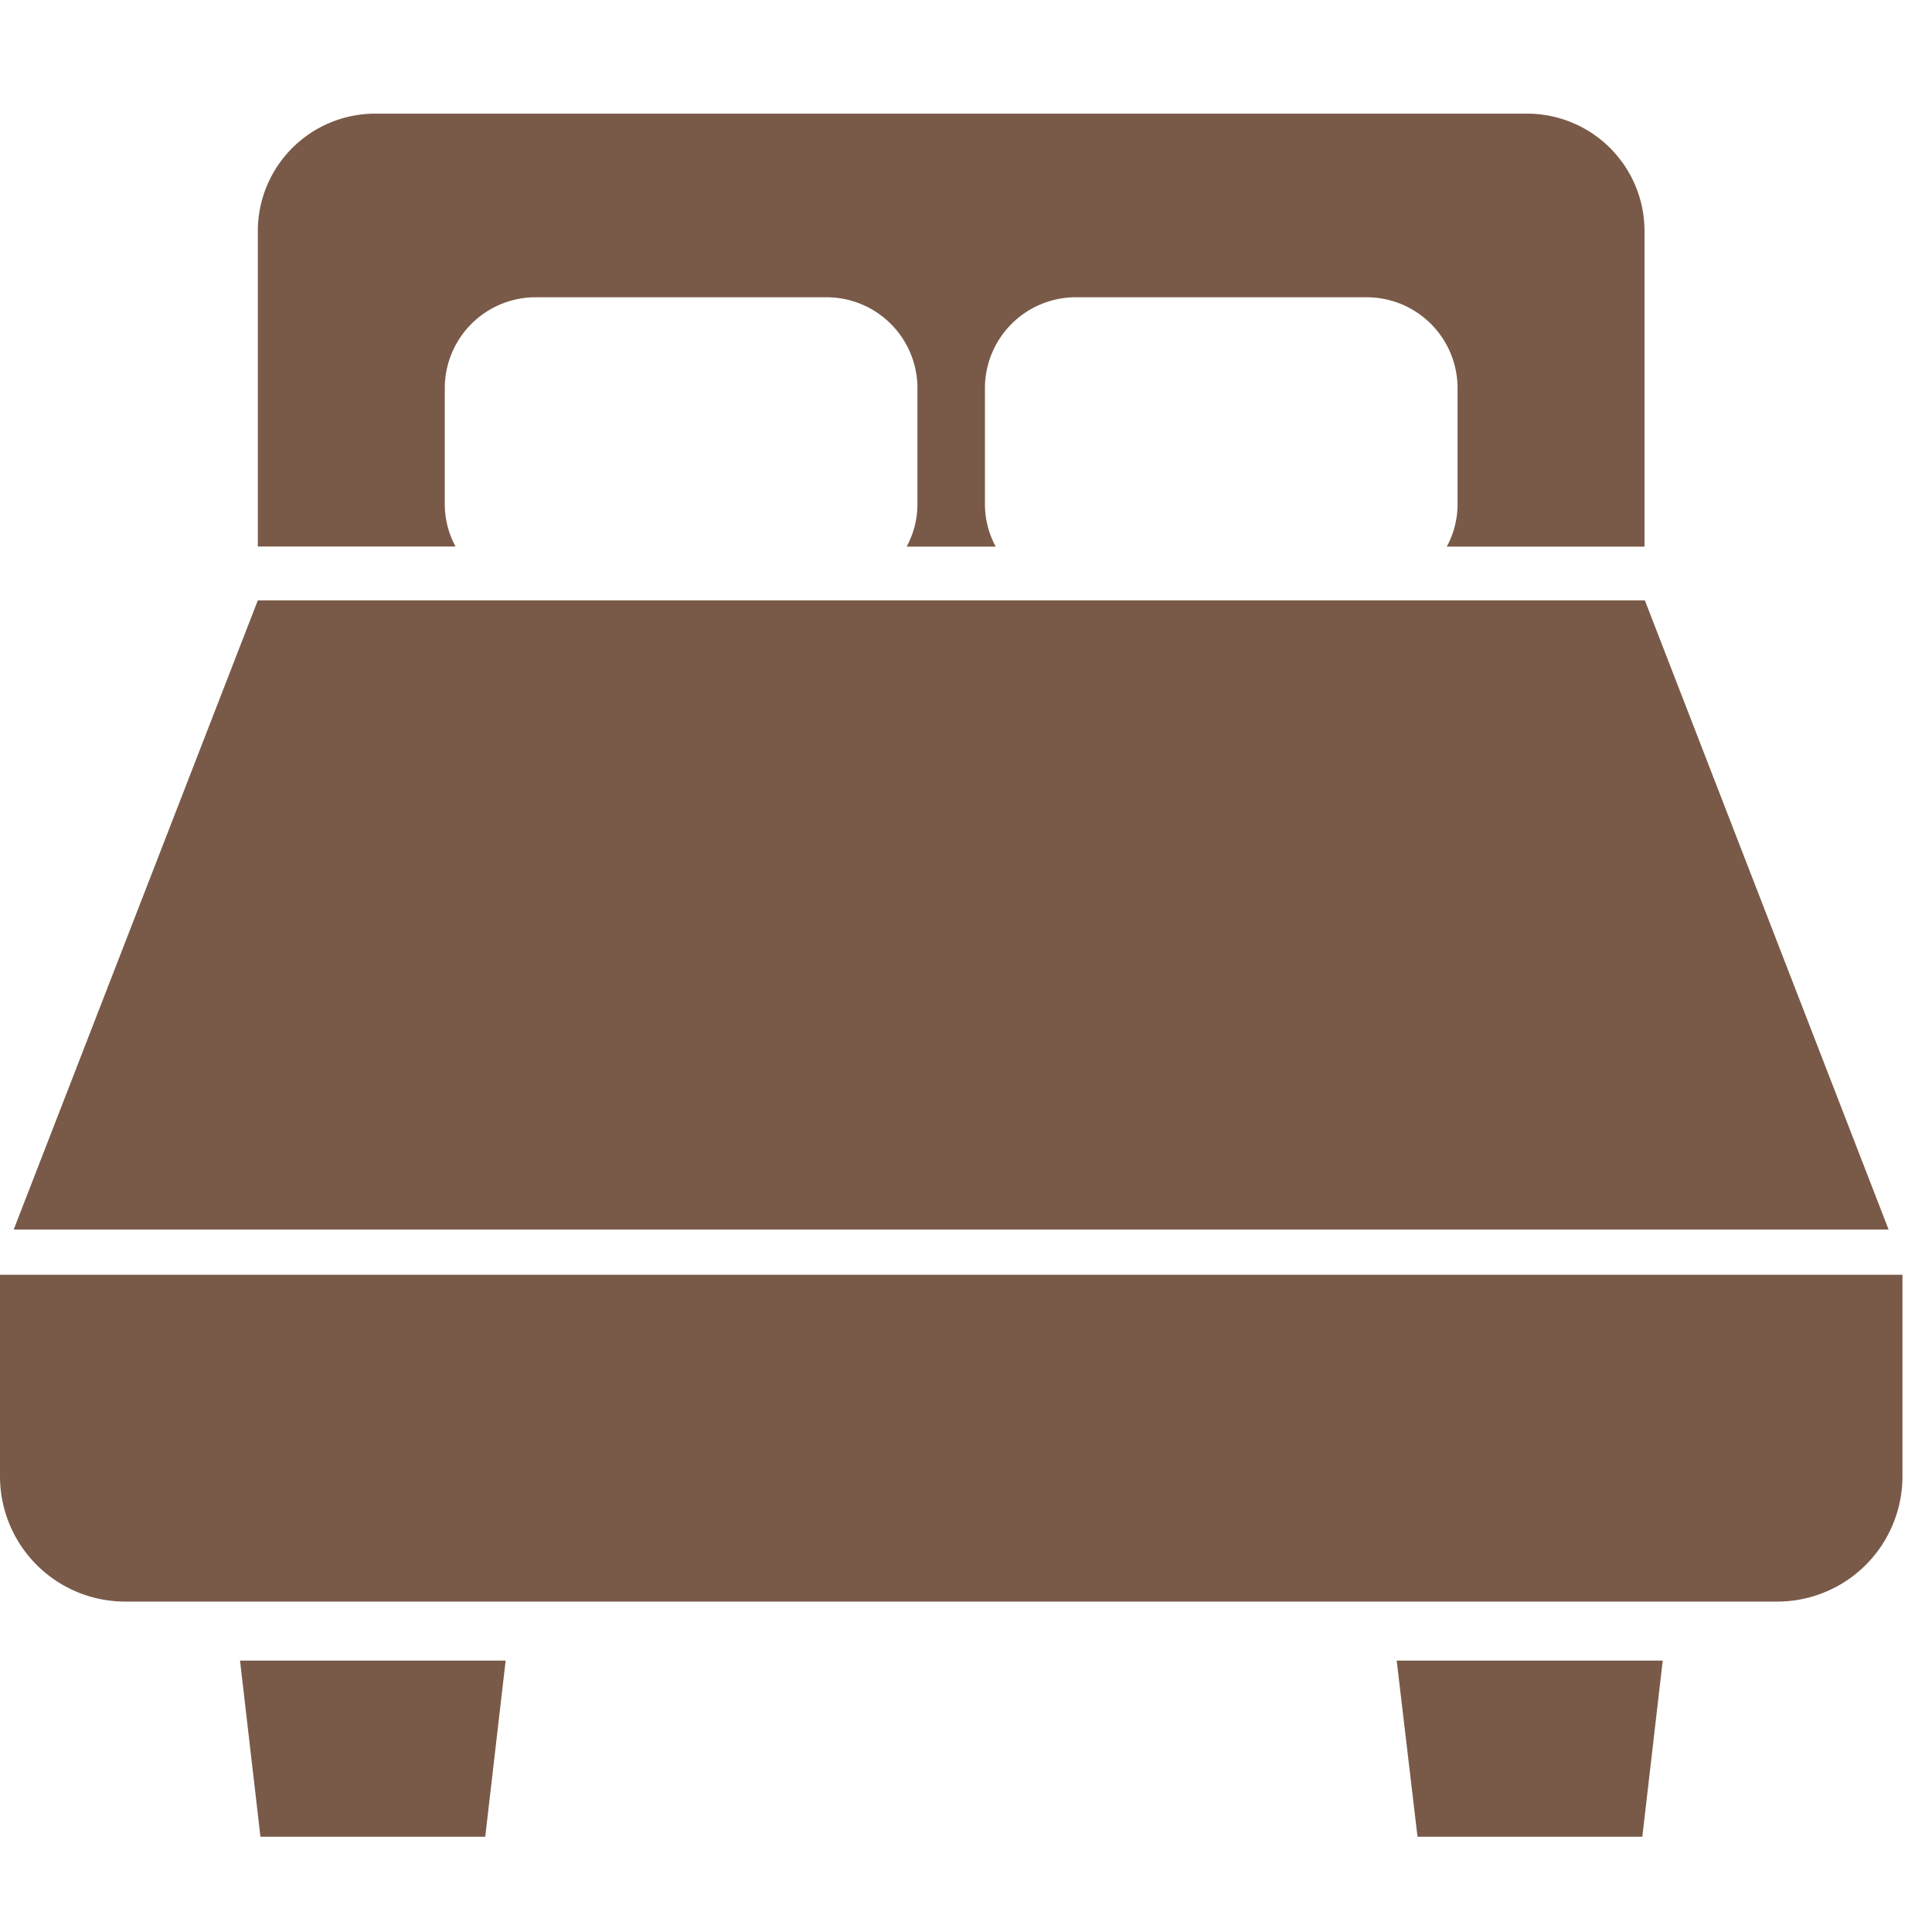
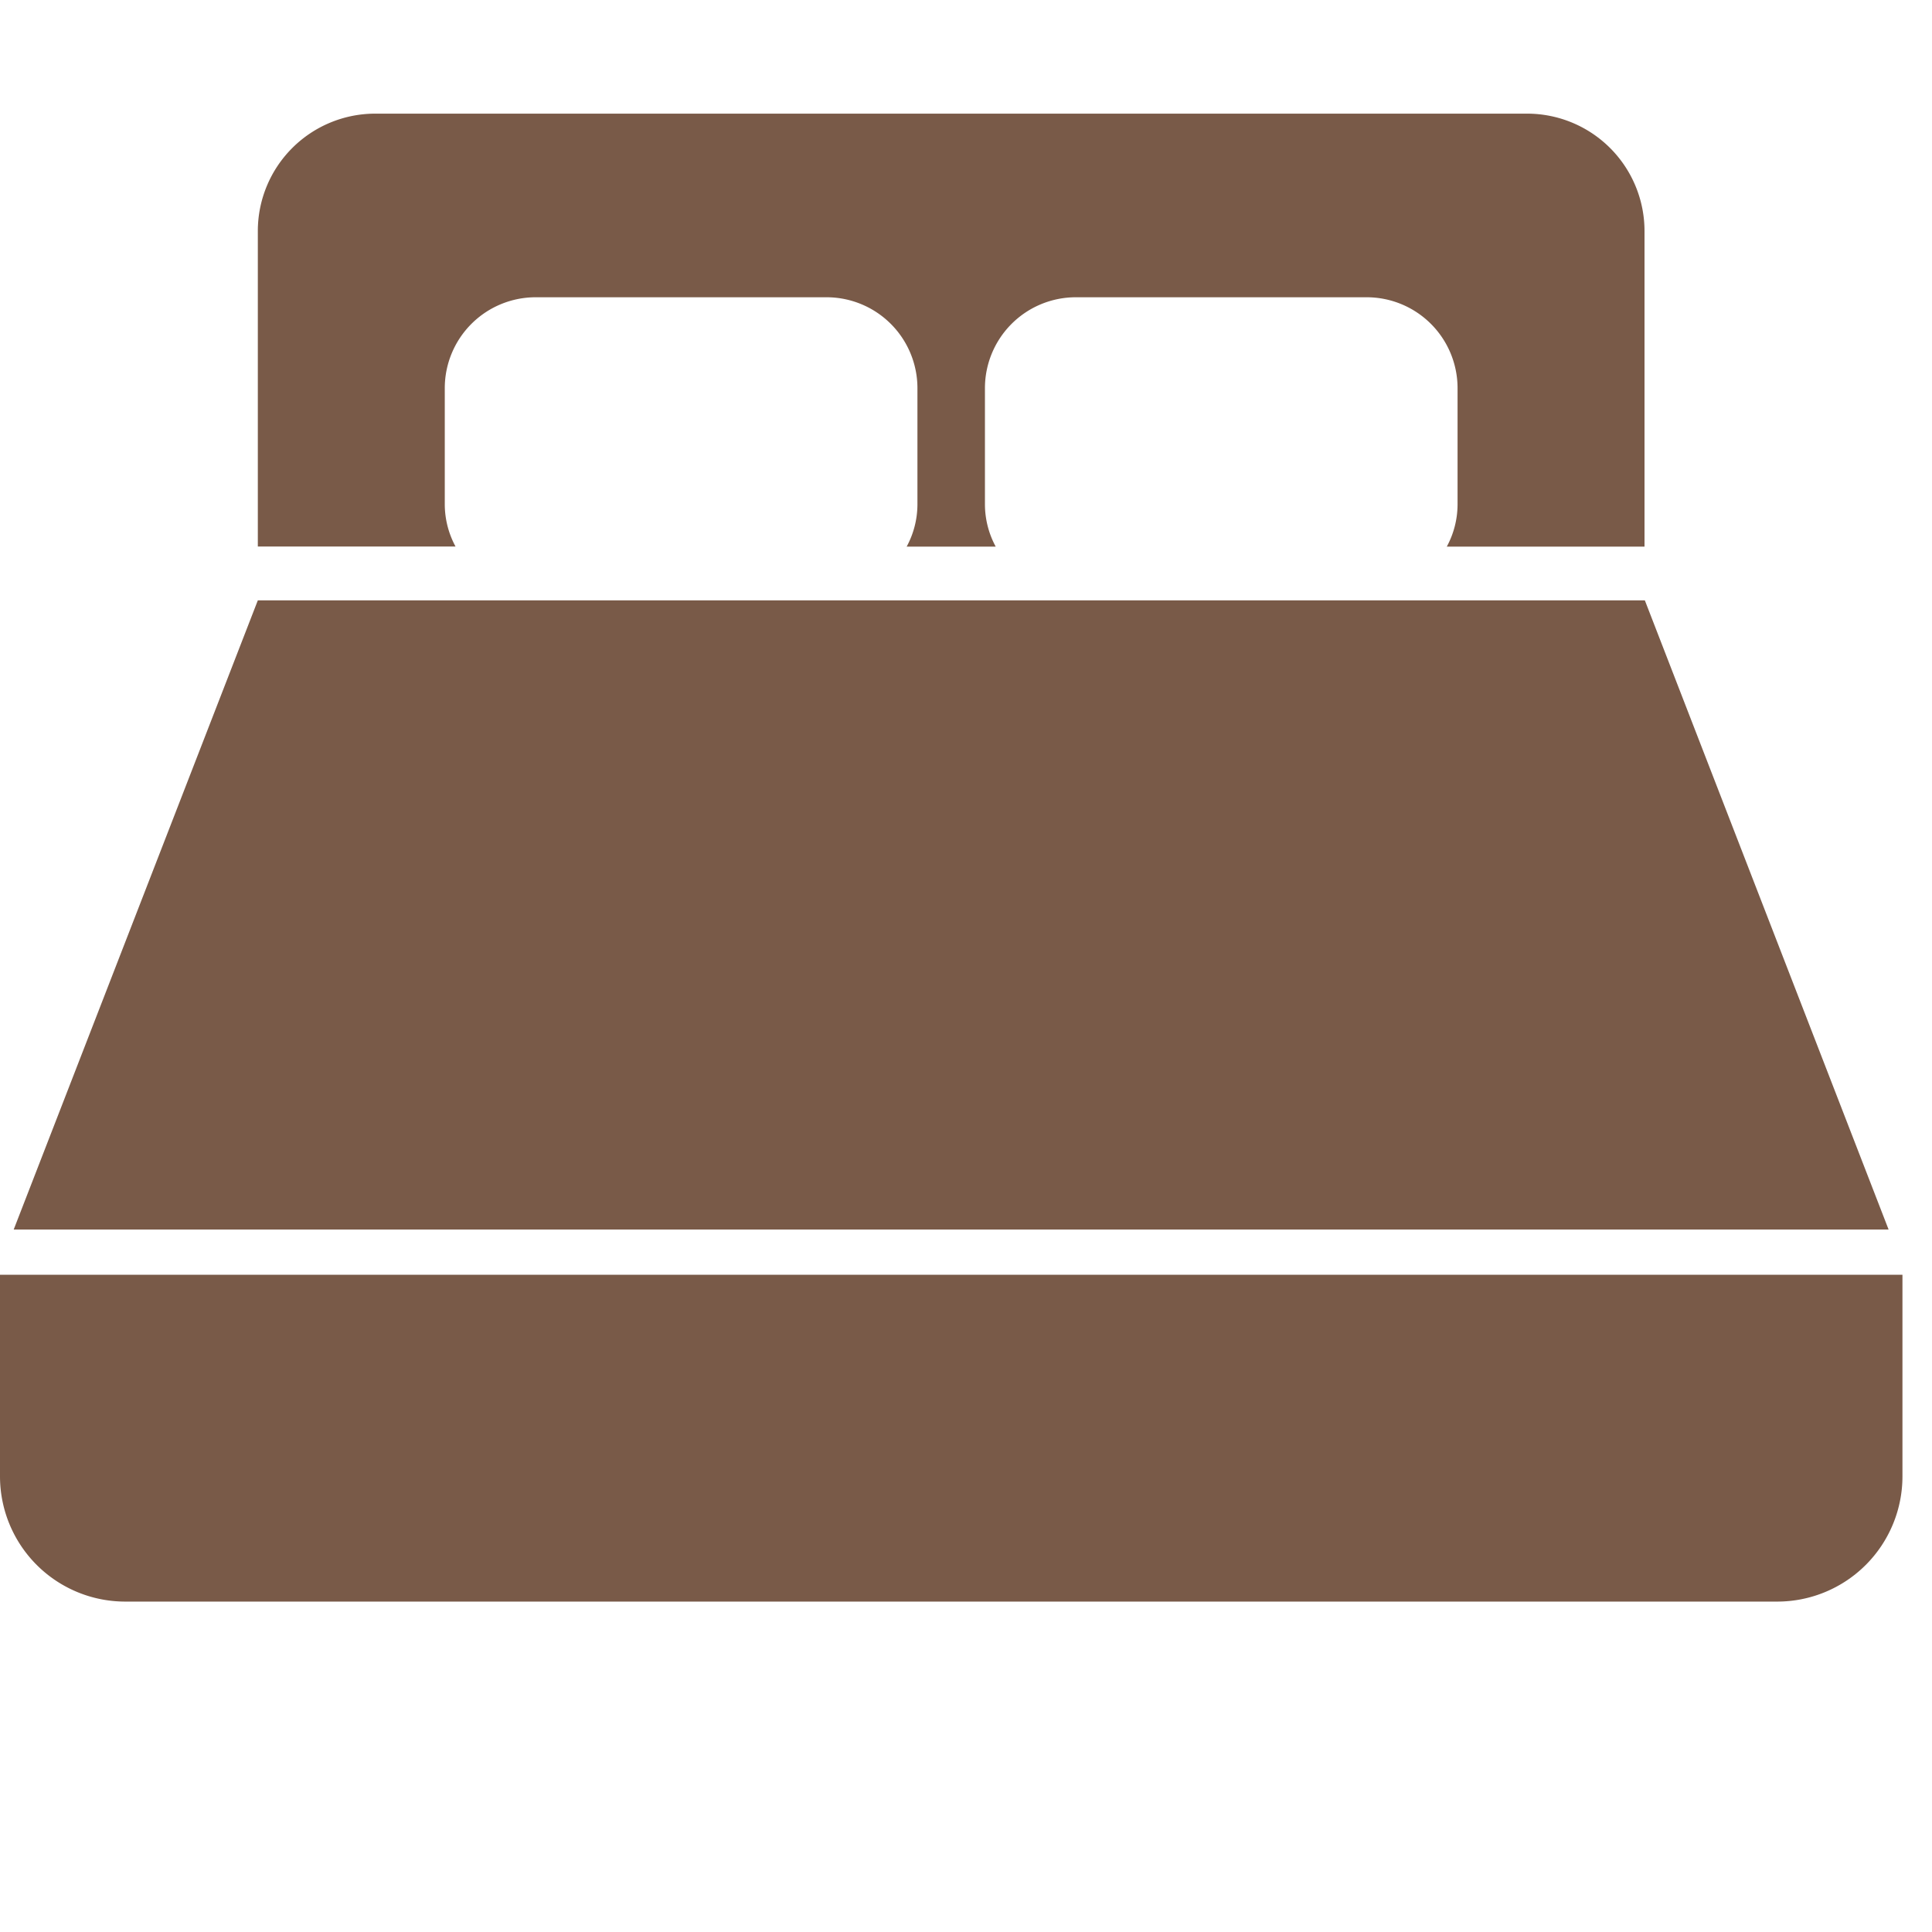
<svg xmlns="http://www.w3.org/2000/svg" width="51" height="51" viewBox="0 0 51 51">
  <defs>
    <clipPath id="a">
      <rect width="51" height="51" transform="translate(2400 4433)" fill="#fff" stroke="#707070" stroke-width="1" />
    </clipPath>
  </defs>
  <g transform="translate(-2400 -4433)" clip-path="url(#a)">
    <path d="M11.885,10.321V7.247a2.4,2.4,0,0,1,2.4-2.4h7.677a2.4,2.4,0,0,1,2.4,2.4v3.075a2.352,2.352,0,0,1-.284,1.107h2.35a2.352,2.352,0,0,1-.284-1.107V7.247a2.4,2.4,0,0,1,2.4-2.4H36.22a2.4,2.4,0,0,1,2.4,2.4v3.075a2.352,2.352,0,0,1-.284,1.107h5.219V3.094A3.1,3.1,0,0,0,40.46,0H10.044A3.1,3.1,0,0,0,6.95,3.094v8.333h5.219A2.352,2.352,0,0,1,11.885,10.321Z" transform="translate(2399.856 4436)" fill="#795a48" />
    <path d="M43.428,13.12H6.814L.37,29.728H49.862Z" transform="translate(2399.992 4435.728)" fill="#795a48" />
    <path d="M0,31.3v5.317a3.306,3.306,0,0,0,3.31,3.31h43.6a3.306,3.306,0,0,0,3.31-3.31V31.3Z" transform="translate(2400 4435.351)" fill="#795a48" />
-     <path d="M7.009,46.351h5.934l.539-4.651H6.47Z" transform="translate(2399.866 4435.135)" fill="#795a48" />
-     <path d="M38.2,46.351h5.934l.539-4.651H37.65Z" transform="translate(2399.219 4435.135)" fill="#795a48" />
  </g>
</svg>